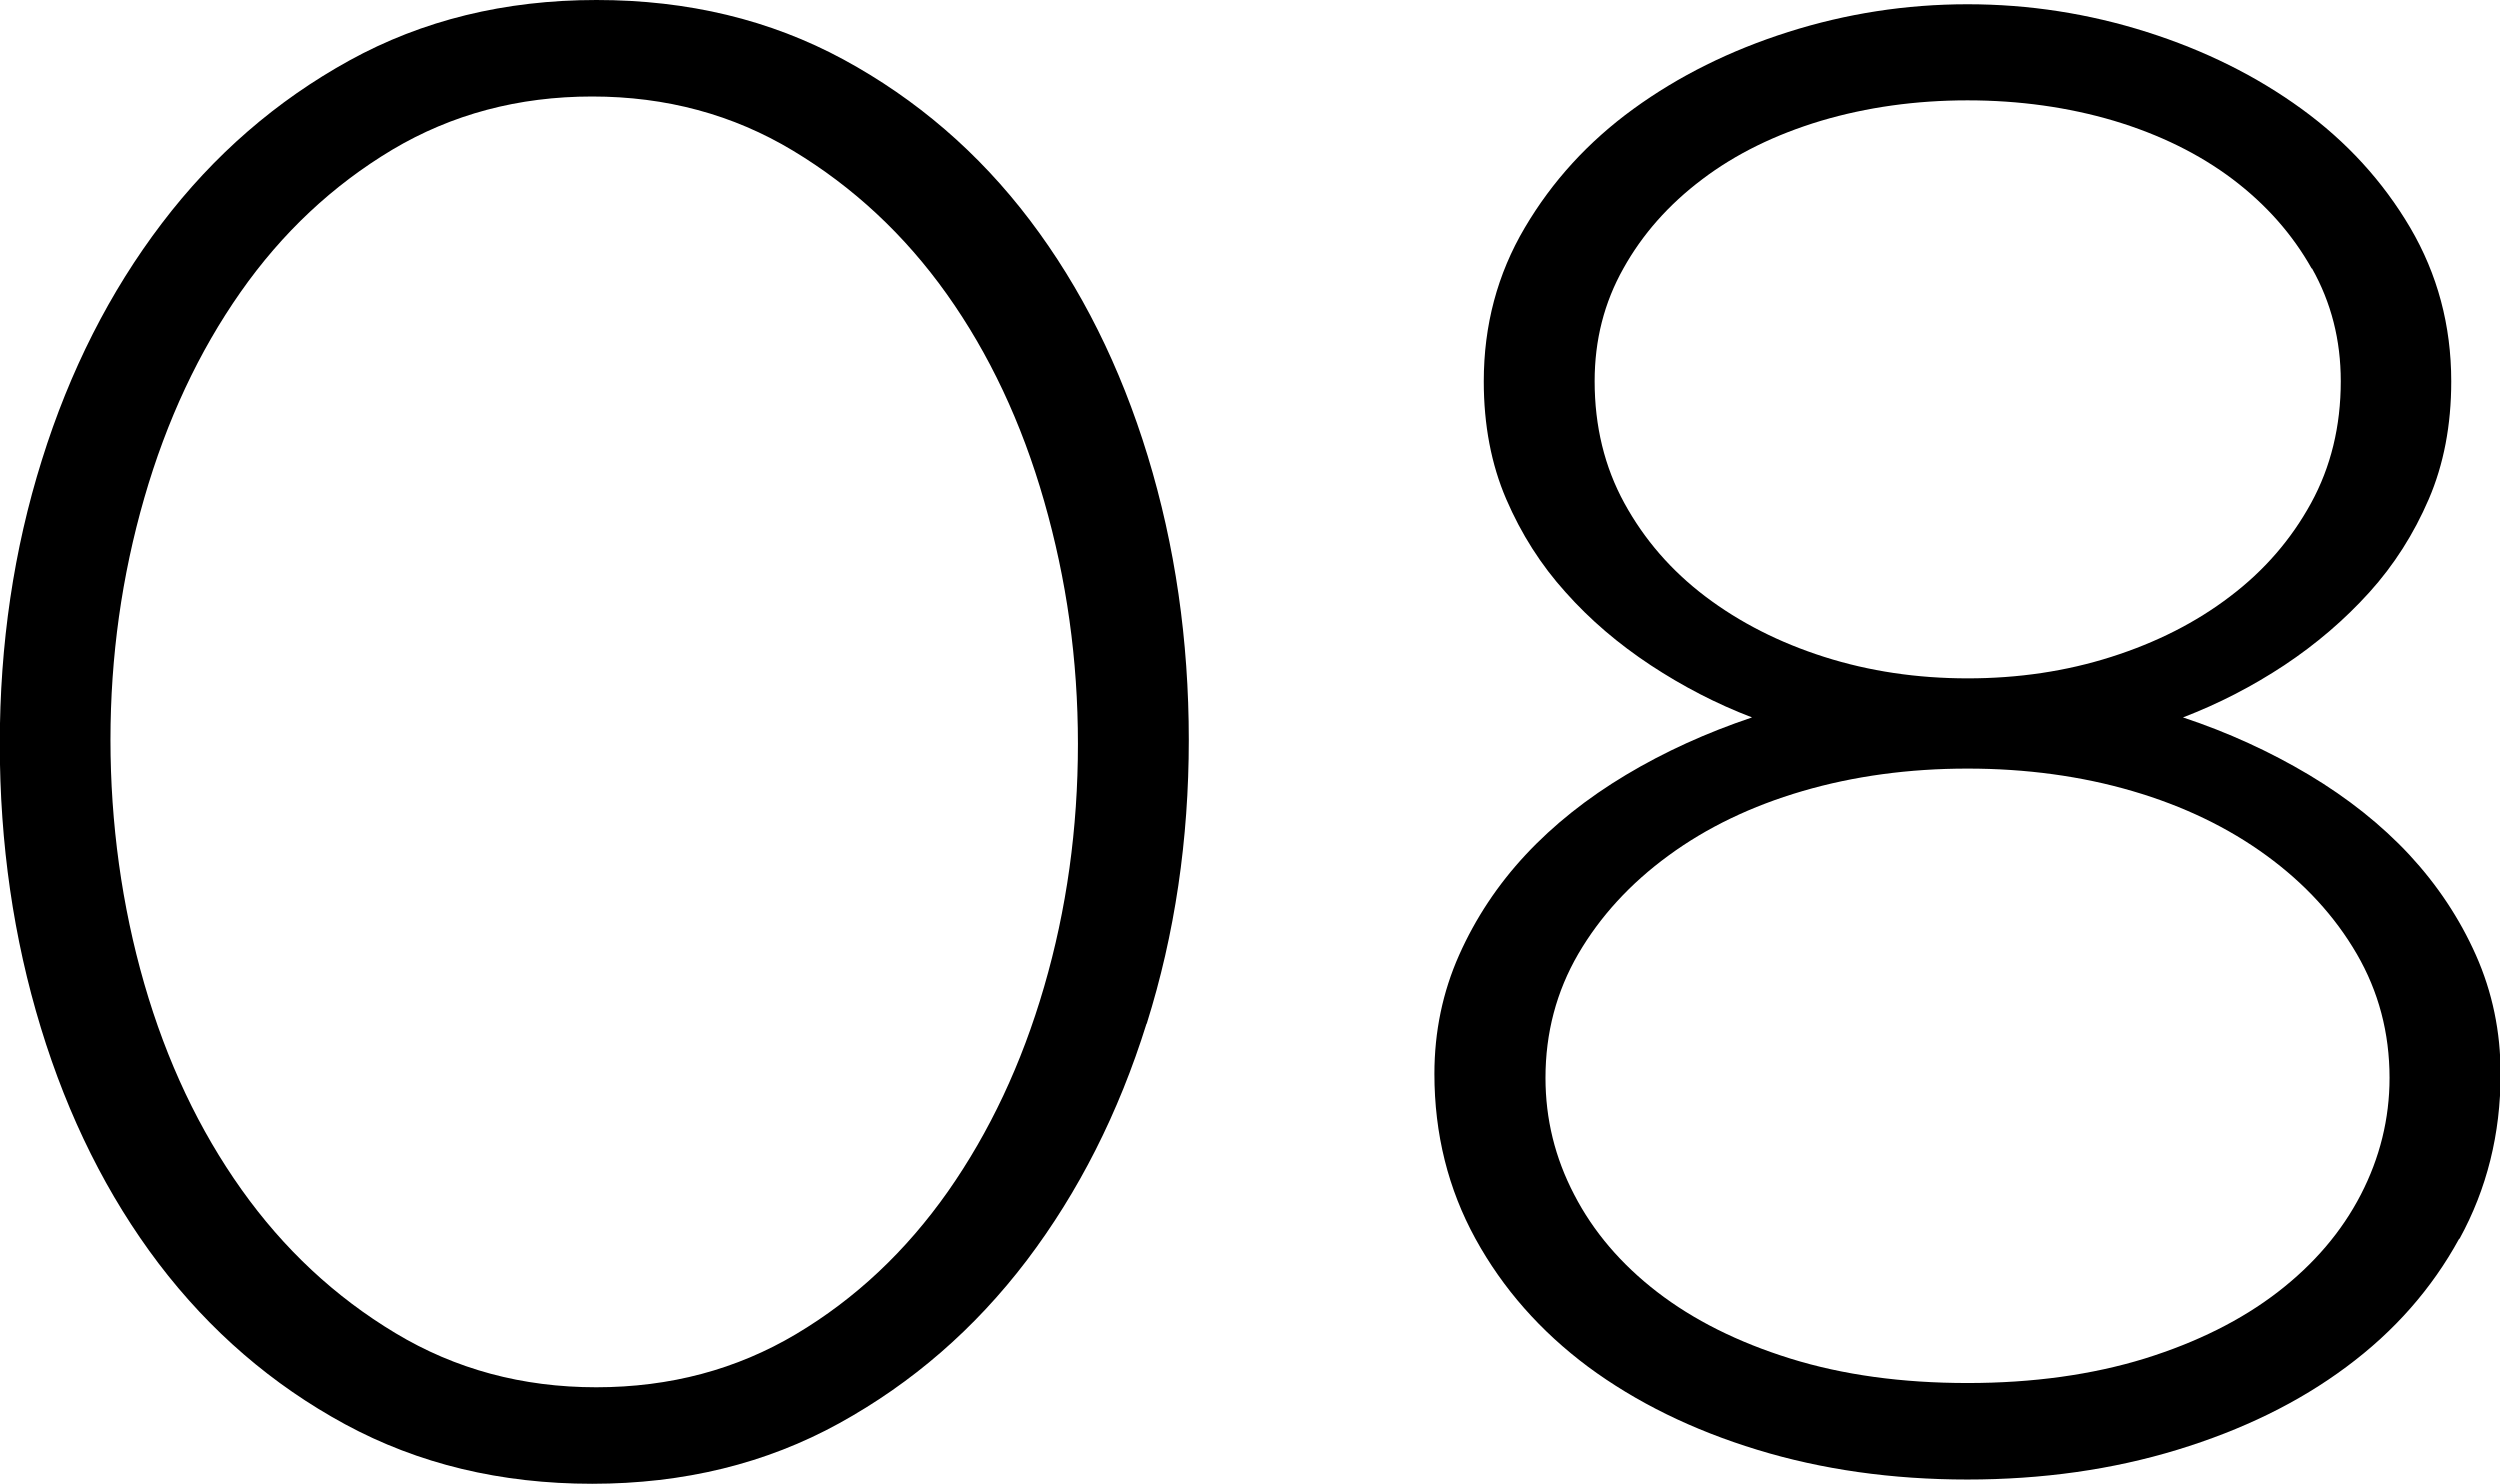
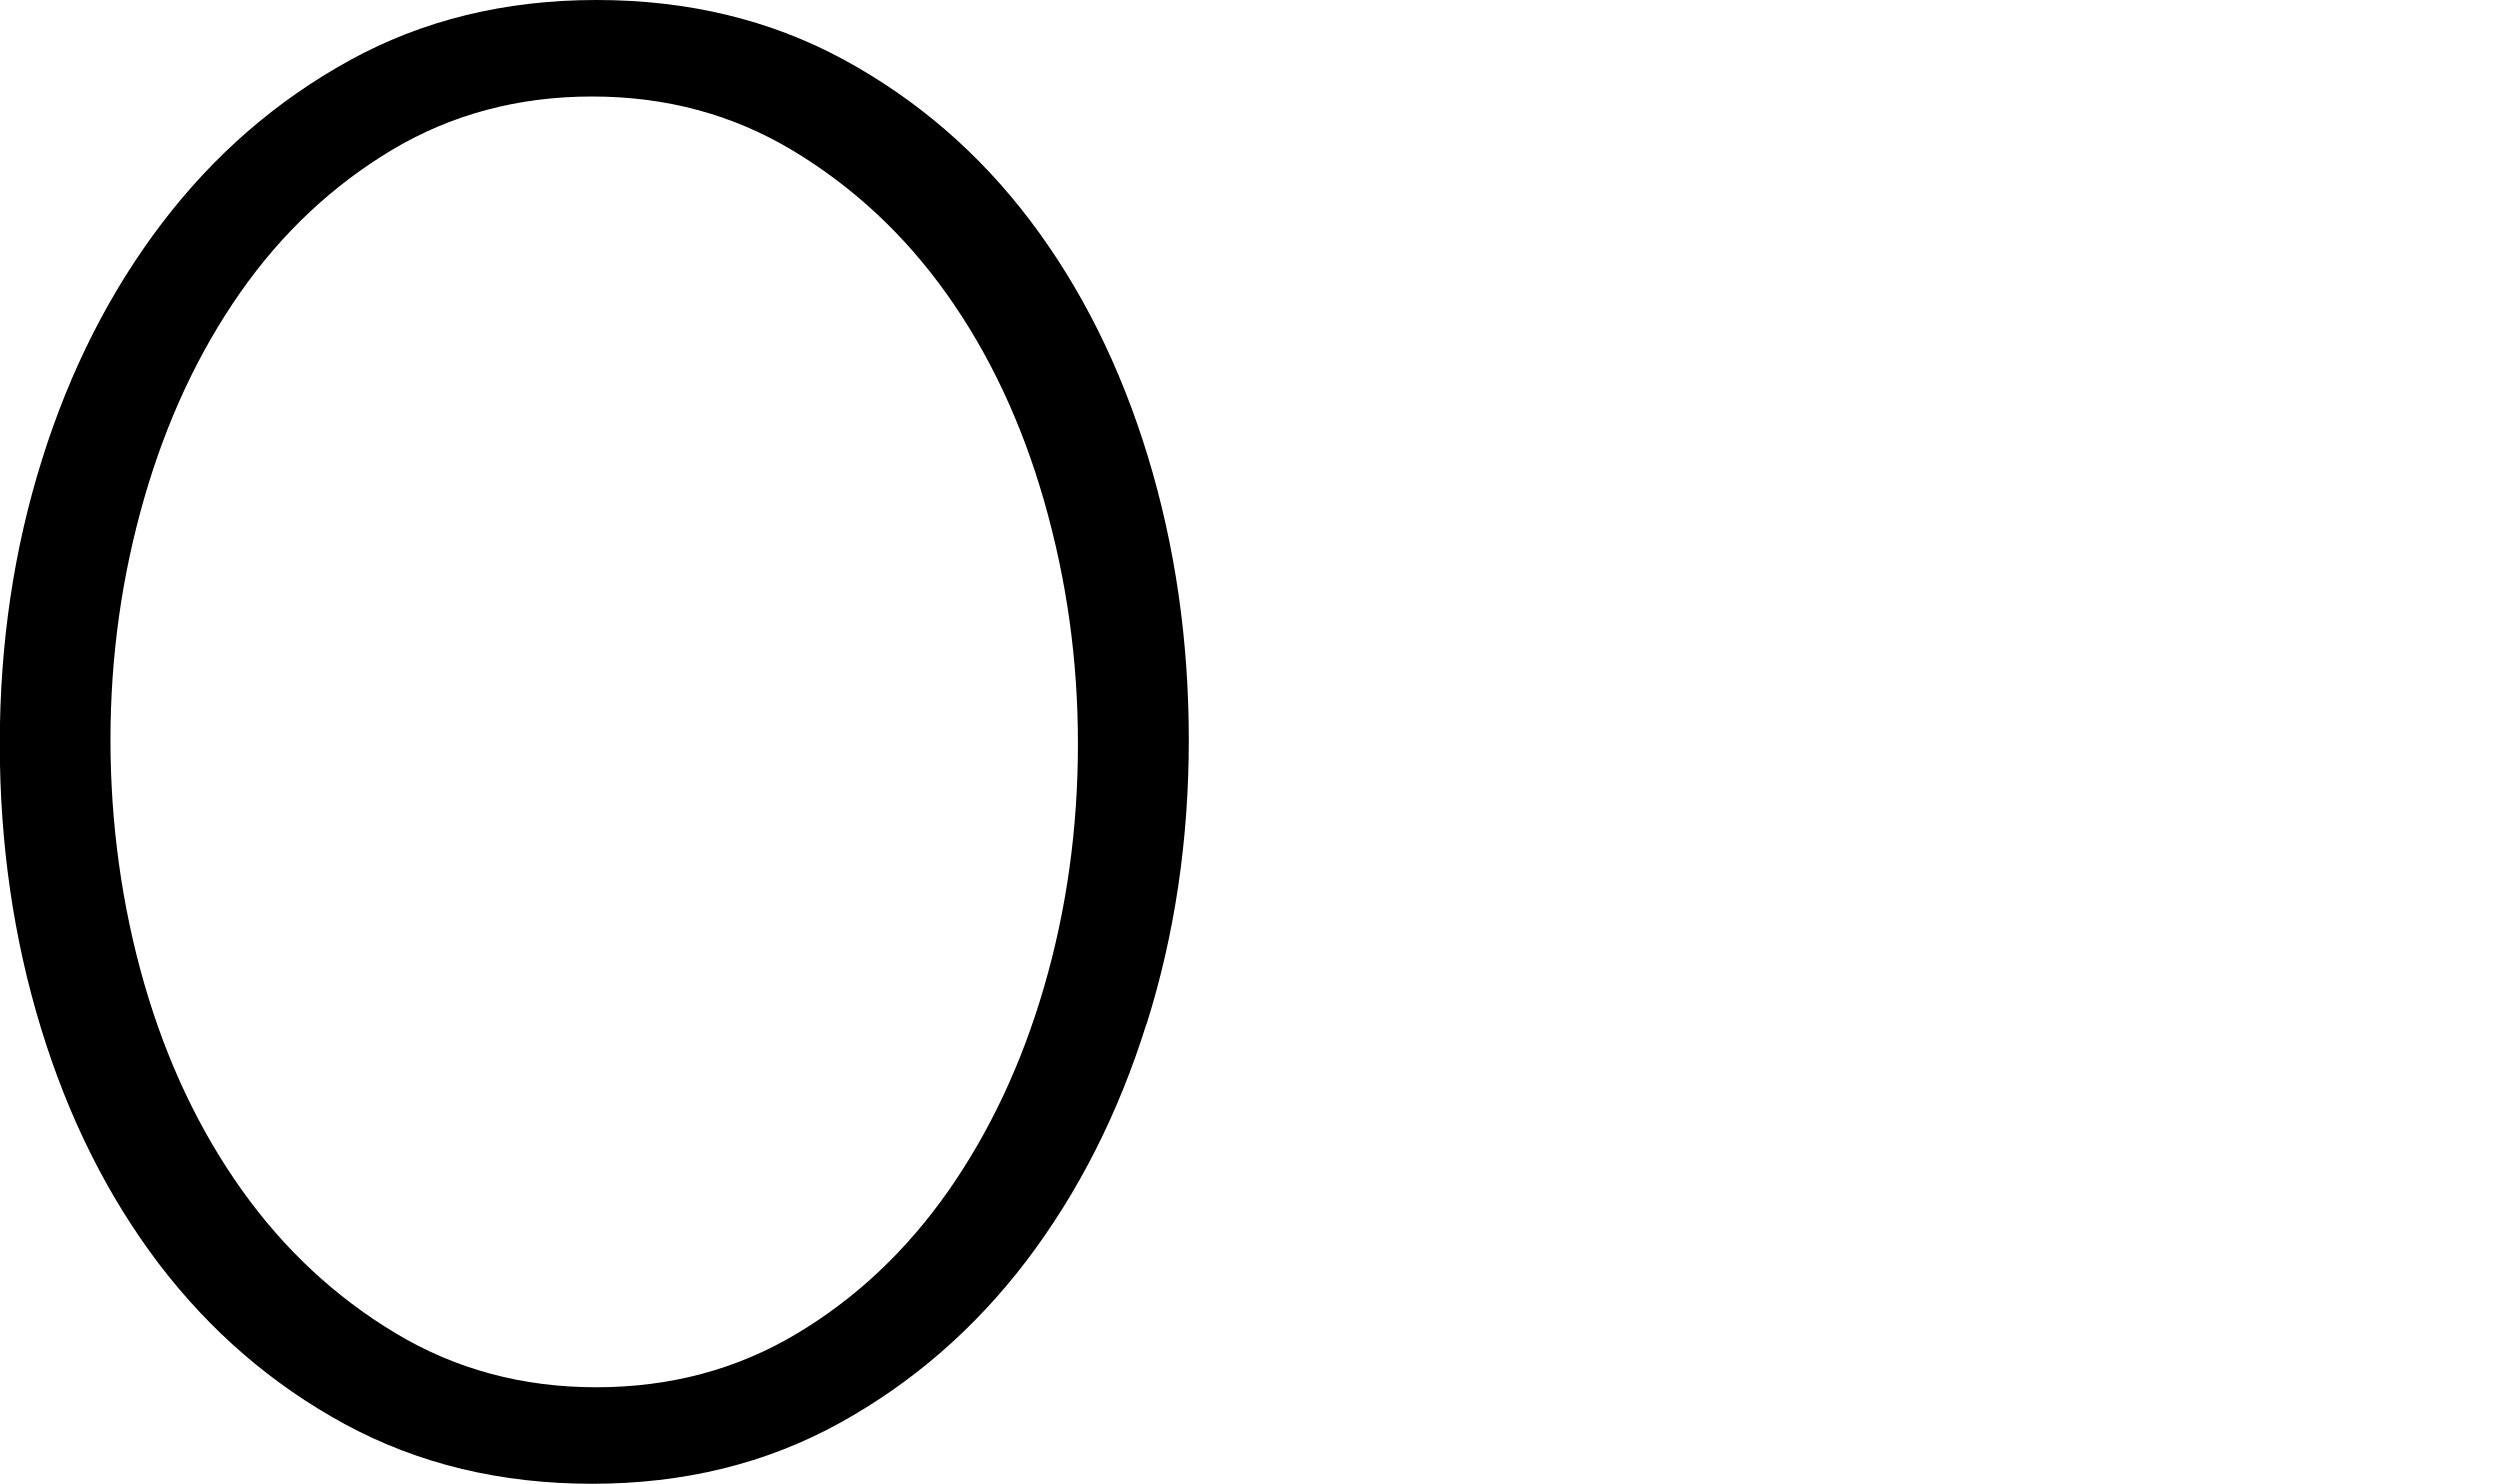
<svg xmlns="http://www.w3.org/2000/svg" id="_レイヤー_2" viewBox="0 0 123.57 73.34">
  <g id="_レイヤー_1-2">
    <path d="m56.67,50.6c-1.38,4.42-3.36,8.32-5.92,11.7-2.57,3.38-5.66,6.06-9.27,8.05-3.61,1.99-7.68,2.99-12.21,2.99s-8.59-.98-12.21-2.94c-3.61-1.96-6.68-4.61-9.22-7.95-2.53-3.34-4.47-7.23-5.82-11.65-1.35-4.42-2.03-9.1-2.03-14.03s.69-9.6,2.08-14.03c1.38-4.42,3.36-8.32,5.93-11.7,2.57-3.38,5.66-6.06,9.27-8.05,3.61-1.99,7.68-2.99,12.21-2.99s8.59.98,12.21,2.94c3.61,1.96,6.69,4.61,9.22,7.95,2.53,3.34,4.47,7.23,5.82,11.65,1.35,4.42,2.03,9.1,2.03,14.03s-.69,9.61-2.08,14.03Zm-5.06-25.83c-1.11-3.88-2.72-7.29-4.81-10.23-2.09-2.94-4.63-5.3-7.6-7.09-2.97-1.79-6.28-2.68-9.93-2.68s-6.94.88-9.88,2.63c-2.94,1.76-5.44,4.1-7.5,7.04-2.06,2.94-3.65,6.33-4.76,10.18-1.11,3.85-1.67,7.83-1.67,11.95s.56,8.2,1.67,12.05c1.11,3.85,2.72,7.24,4.81,10.18,2.09,2.94,4.62,5.3,7.6,7.09,2.97,1.79,6.28,2.68,9.93,2.68s6.94-.88,9.88-2.63c2.94-1.75,5.43-4.1,7.5-7.04,2.06-2.94,3.65-6.31,4.76-10.13,1.11-3.81,1.67-7.82,1.67-12s-.56-8.12-1.67-12Z" />
-     <path d="m121.55,61.23c-1.35,2.47-3.21,4.58-5.57,6.33-2.36,1.76-5.15,3.12-8.36,4.1-3.21.98-6.67,1.47-10.38,1.47s-7.18-.49-10.38-1.47c-3.21-.98-5.99-2.35-8.36-4.1-2.36-1.76-4.22-3.87-5.57-6.33-1.35-2.46-2.03-5.18-2.03-8.15,0-2.09.41-4.05,1.22-5.87.81-1.82,1.91-3.48,3.29-4.96,1.38-1.48,3.04-2.8,4.96-3.95,1.92-1.15,4-2.09,6.23-2.84-1.76-.67-3.43-1.54-5.01-2.58-1.59-1.05-2.99-2.24-4.2-3.6-1.22-1.35-2.2-2.89-2.94-4.61-.74-1.72-1.11-3.66-1.11-5.82,0-2.77.67-5.3,2.03-7.6,1.35-2.29,3.14-4.25,5.37-5.87,2.23-1.62,4.78-2.89,7.65-3.8,2.87-.91,5.82-1.37,8.86-1.37s5.99.46,8.86,1.37c2.87.91,5.42,2.18,7.65,3.8,2.23,1.62,4.02,3.58,5.37,5.87,1.35,2.3,2.03,4.83,2.03,7.6,0,2.16-.37,4.1-1.11,5.82-.74,1.72-1.72,3.26-2.94,4.61-1.22,1.35-2.62,2.55-4.2,3.6-1.59,1.05-3.26,1.91-5.01,2.58,2.23.74,4.3,1.69,6.23,2.84,1.92,1.15,3.58,2.47,4.96,3.95,1.38,1.49,2.48,3.14,3.29,4.96.81,1.82,1.22,3.78,1.22,5.87,0,2.97-.68,5.69-2.03,8.15Zm-5.06-14.08c-1.08-1.86-2.57-3.48-4.46-4.86-1.89-1.38-4.1-2.45-6.63-3.19-2.53-.74-5.25-1.11-8.15-1.11s-5.62.37-8.15,1.11c-2.53.74-4.75,1.81-6.63,3.19-1.89,1.38-3.38,3.01-4.46,4.86-1.08,1.86-1.62,3.9-1.62,6.13,0,2.03.47,3.95,1.42,5.77.94,1.82,2.31,3.43,4.1,4.81,1.79,1.38,3.98,2.48,6.58,3.29,2.6.81,5.52,1.21,8.76,1.21s6.16-.41,8.76-1.21c2.6-.81,4.79-1.91,6.58-3.29,1.79-1.38,3.16-2.99,4.1-4.81.94-1.82,1.42-3.75,1.42-5.77,0-2.23-.54-4.27-1.62-6.13Zm-2.23-33.88c-.95-1.69-2.25-3.16-3.9-4.41-1.66-1.25-3.61-2.21-5.87-2.89-2.26-.67-4.68-1.01-7.24-1.01s-4.98.34-7.24,1.01c-2.26.68-4.22,1.64-5.87,2.89-1.66,1.25-2.96,2.72-3.9,4.41-.95,1.69-1.42,3.54-1.42,5.57,0,2.23.49,4.24,1.47,6.03.98,1.79,2.31,3.33,4,4.61,1.69,1.28,3.65,2.28,5.88,2.99s4.59,1.06,7.09,1.06,4.86-.35,7.09-1.06,4.19-1.7,5.88-2.99c1.69-1.28,3.02-2.82,4-4.61.98-1.79,1.47-3.8,1.47-6.03,0-2.03-.47-3.88-1.42-5.57Z" />
  </g>
</svg>